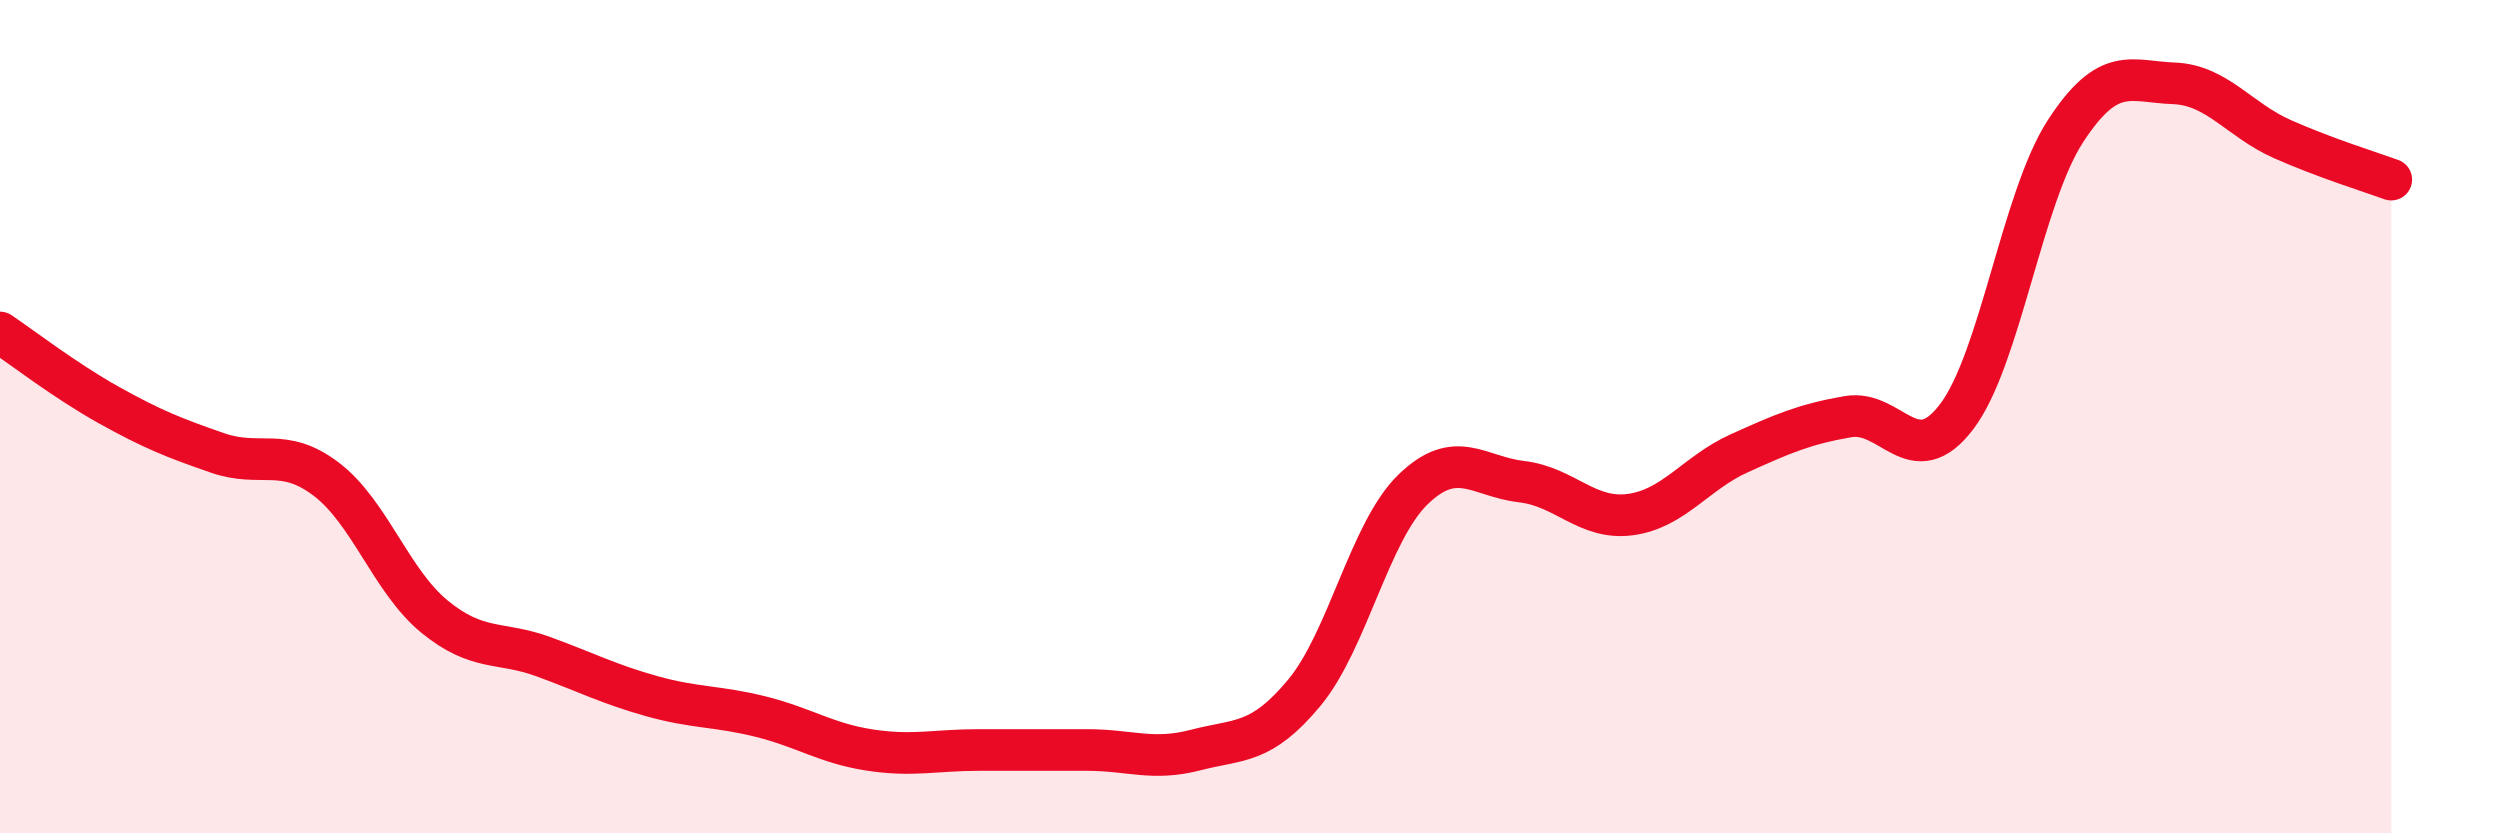
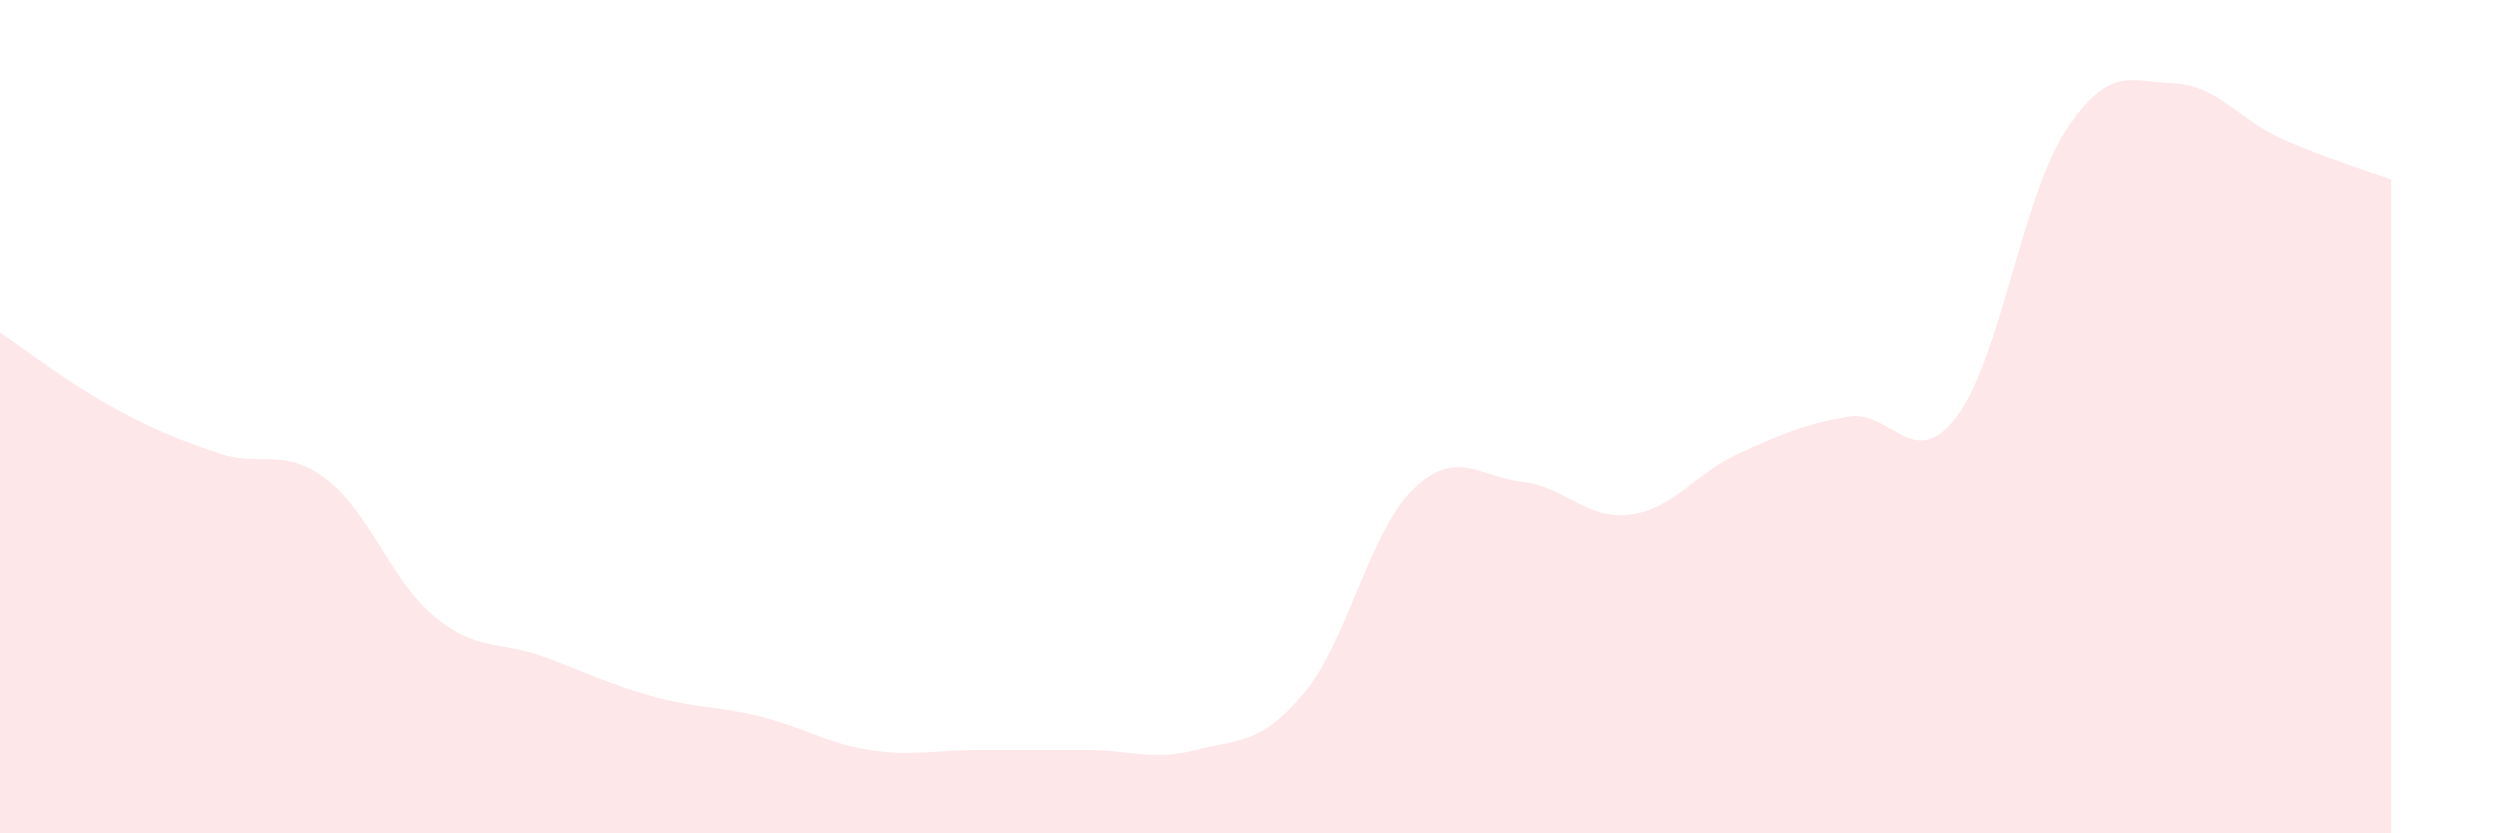
<svg xmlns="http://www.w3.org/2000/svg" width="60" height="20" viewBox="0 0 60 20">
  <path d="M 0,7.98 C 0.52,8.33 1.57,9.14 2.61,9.72 C 3.65,10.3 4.18,10.51 5.22,10.87 C 6.26,11.23 6.79,10.71 7.83,11.5 C 8.87,12.29 9.39,13.95 10.43,14.8 C 11.47,15.65 12,15.38 13.04,15.76 C 14.08,16.14 14.61,16.42 15.65,16.71 C 16.69,17 17.22,16.94 18.26,17.2 C 19.3,17.46 19.83,17.84 20.87,18 C 21.91,18.16 22.44,18 23.48,18 C 24.52,18 25.05,18 26.09,18 C 27.13,18 27.66,18.27 28.7,18 C 29.74,17.73 30.26,17.88 31.3,16.63 C 32.34,15.38 32.87,12.76 33.91,11.75 C 34.95,10.74 35.48,11.44 36.52,11.56 C 37.56,11.68 38.09,12.49 39.13,12.35 C 40.17,12.21 40.7,11.35 41.74,10.88 C 42.78,10.41 43.31,10.18 44.35,10 C 45.39,9.82 45.92,11.37 46.96,10 C 48,8.63 48.53,4.75 49.57,3.15 C 50.61,1.55 51.13,1.96 52.17,2 C 53.21,2.04 53.74,2.88 54.78,3.34 C 55.82,3.8 56.87,4.12 57.39,4.31L57.39 20L0 20Z" fill="#EB0A25" opacity="0.1" stroke-linecap="round" stroke-linejoin="round" />
-   <path d="M 0,7.98 C 0.52,8.33 1.57,9.14 2.61,9.72 C 3.65,10.3 4.18,10.51 5.22,10.87 C 6.26,11.23 6.79,10.71 7.83,11.5 C 8.87,12.29 9.39,13.95 10.43,14.8 C 11.47,15.65 12,15.38 13.04,15.76 C 14.08,16.14 14.61,16.42 15.65,16.71 C 16.69,17 17.22,16.94 18.26,17.2 C 19.3,17.46 19.83,17.84 20.87,18 C 21.91,18.16 22.44,18 23.48,18 C 24.52,18 25.05,18 26.09,18 C 27.13,18 27.66,18.27 28.7,18 C 29.74,17.73 30.26,17.88 31.3,16.63 C 32.34,15.38 32.87,12.76 33.91,11.75 C 34.95,10.74 35.48,11.44 36.52,11.56 C 37.56,11.68 38.09,12.49 39.13,12.35 C 40.17,12.21 40.7,11.35 41.74,10.88 C 42.78,10.41 43.31,10.18 44.35,10 C 45.39,9.82 45.92,11.37 46.96,10 C 48,8.63 48.53,4.75 49.57,3.15 C 50.61,1.55 51.13,1.96 52.17,2 C 53.21,2.04 53.74,2.88 54.78,3.34 C 55.82,3.8 56.87,4.12 57.39,4.31" stroke="#EB0A25" stroke-width="1" fill="none" stroke-linecap="round" stroke-linejoin="round" />
</svg>